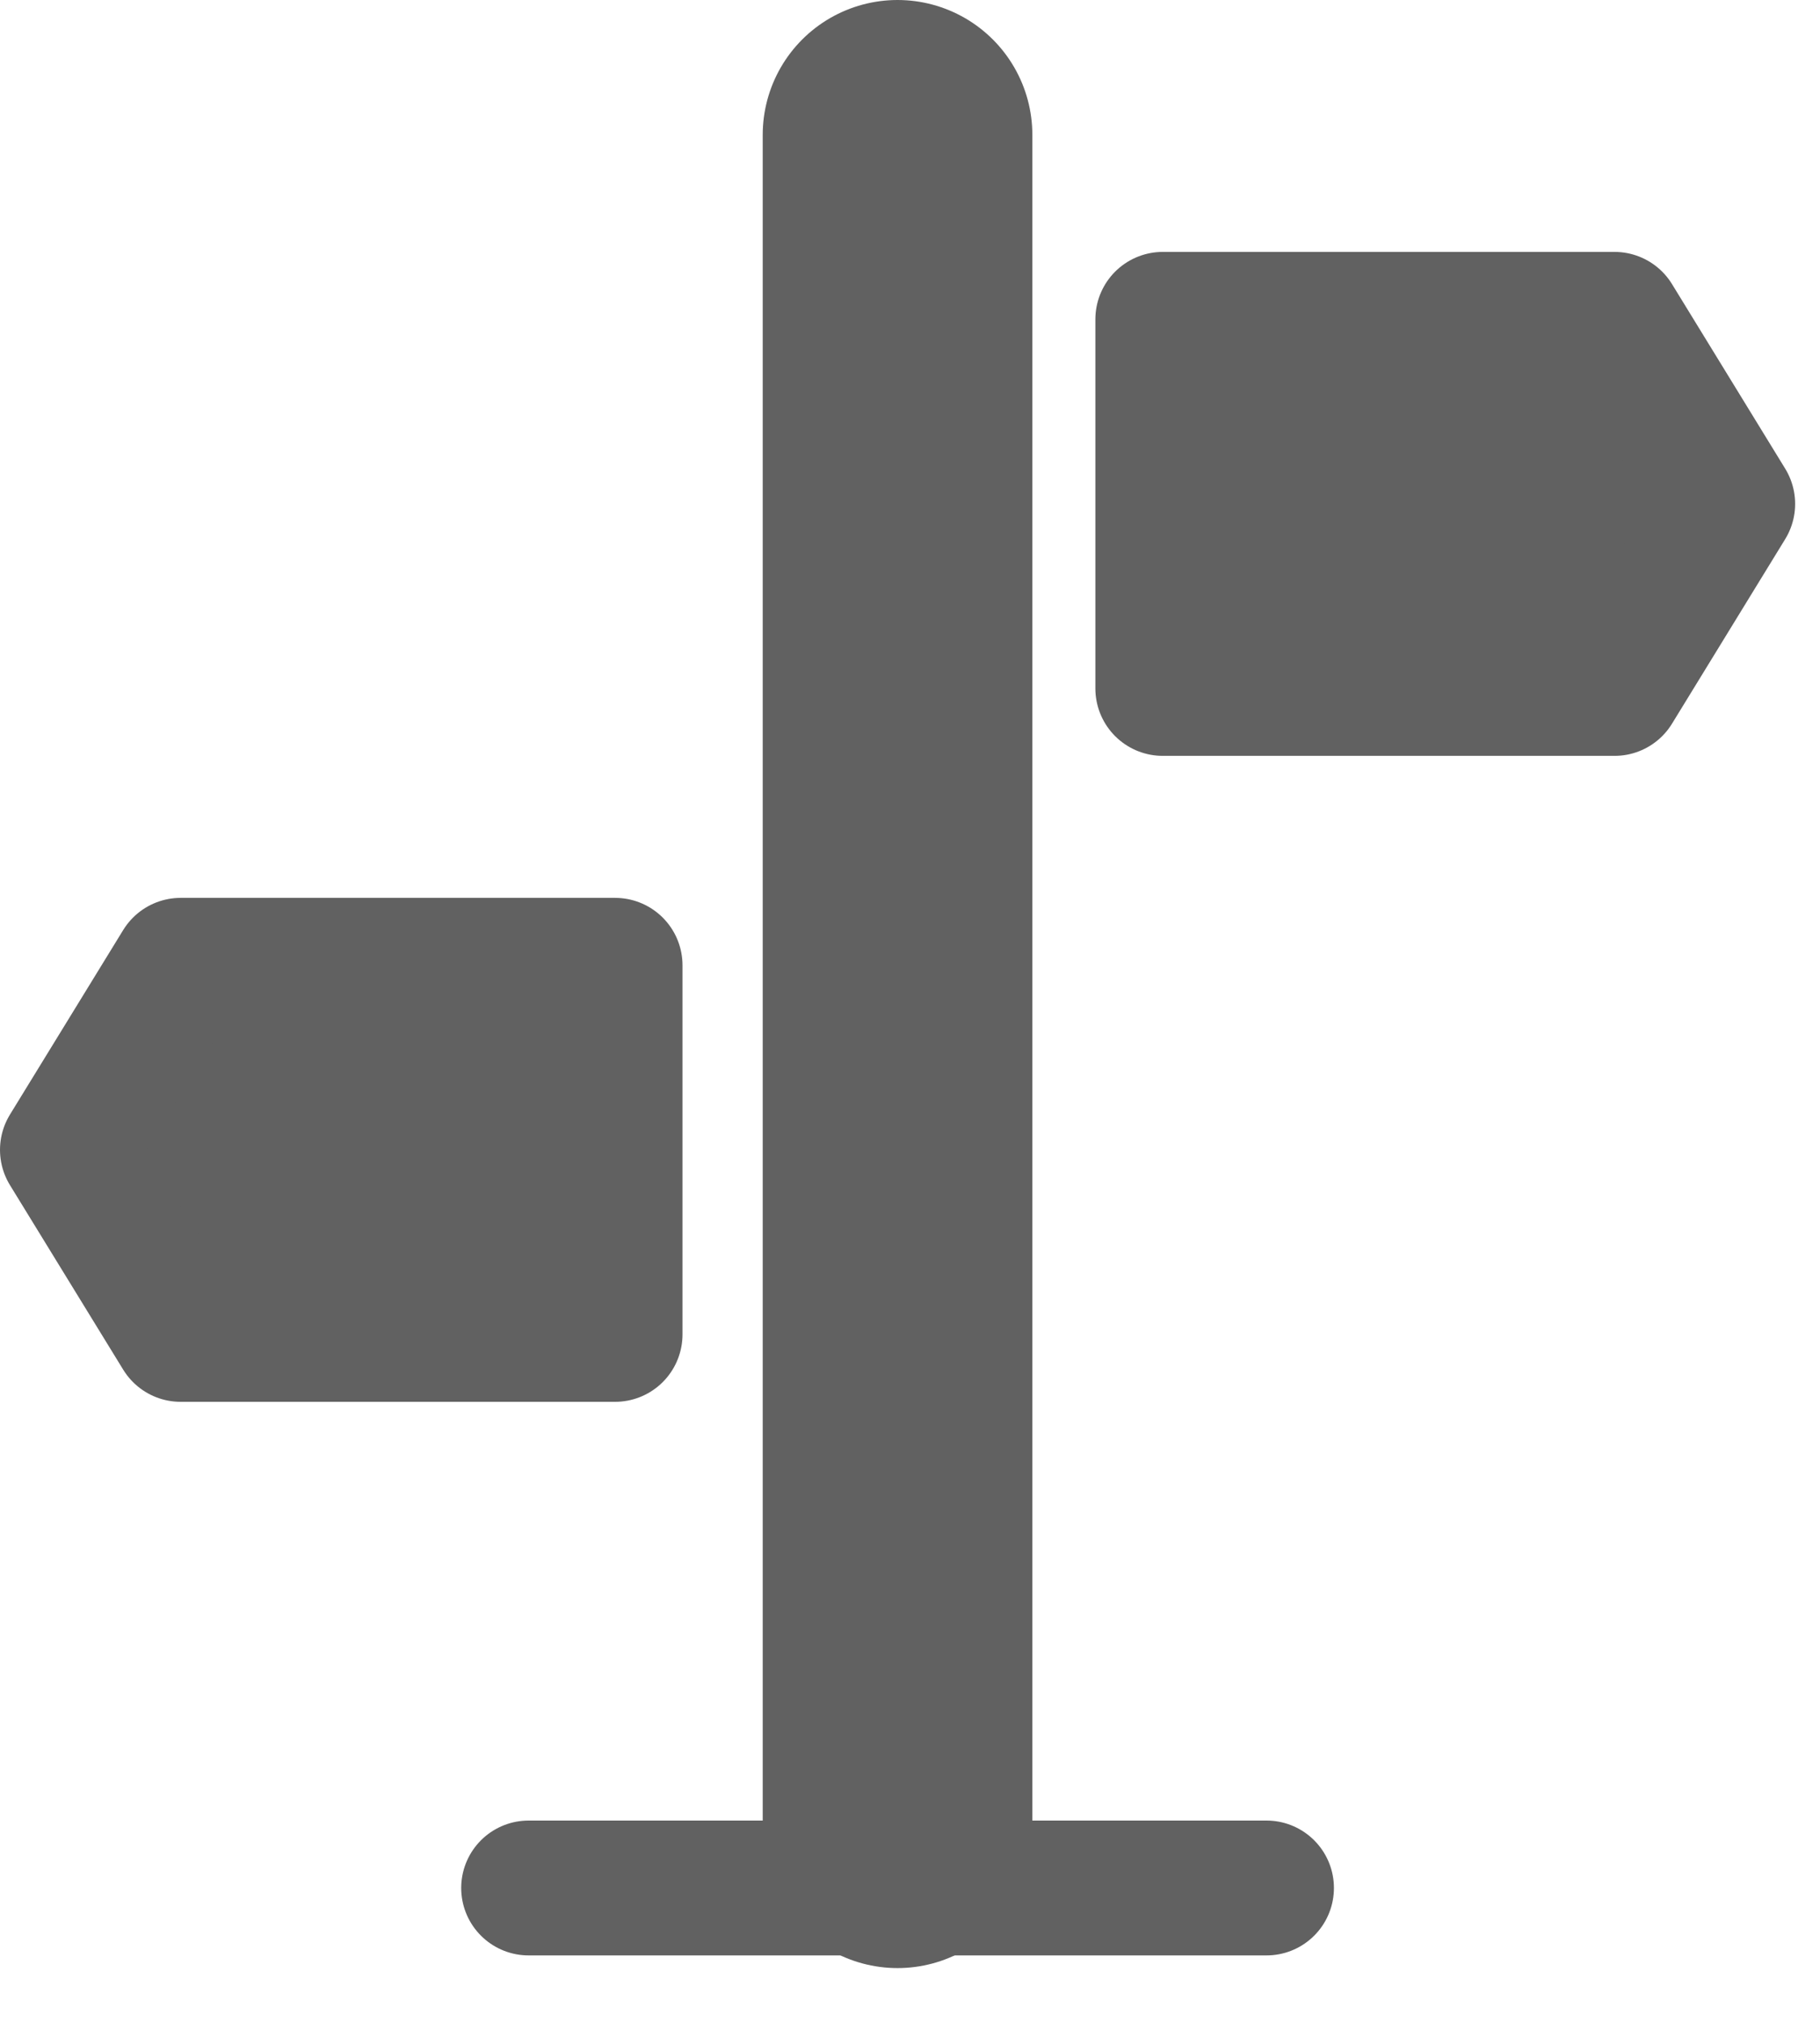
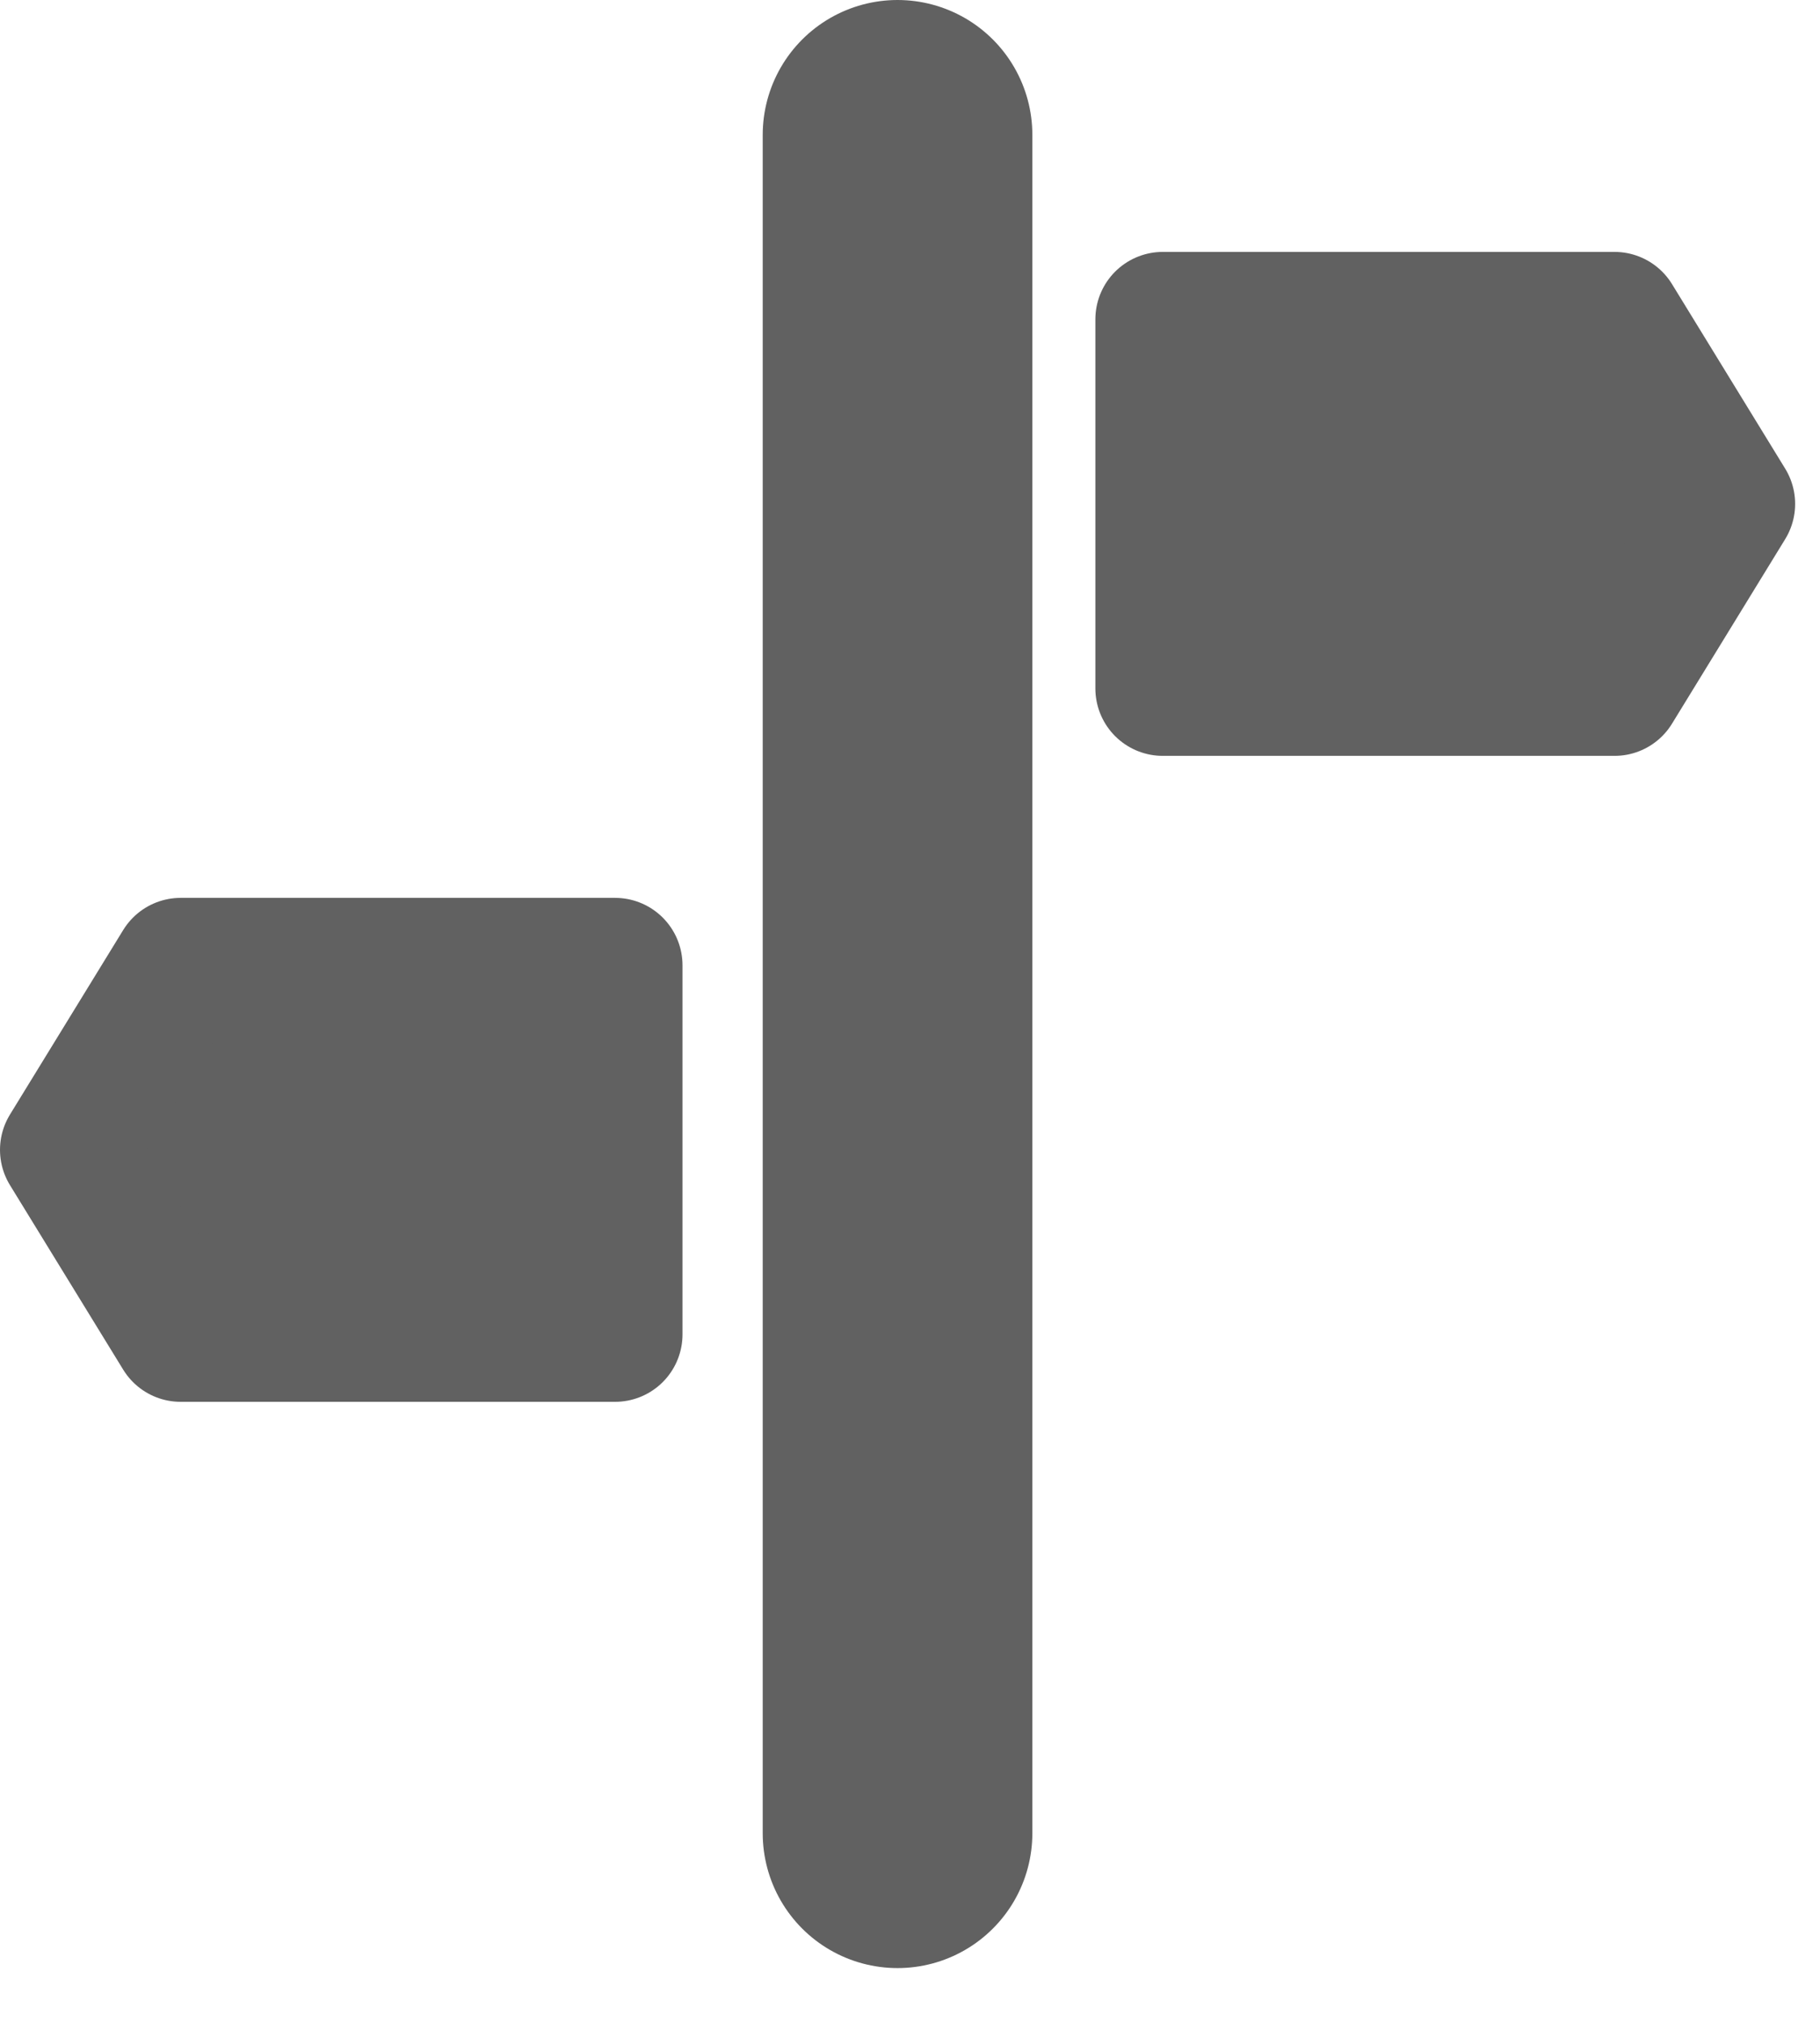
<svg xmlns="http://www.w3.org/2000/svg" width="27" height="30" viewBox="0 0 27 30" fill="none">
  <path d="M13.315 2V27.188" stroke="#616161" stroke-width="4" stroke-linecap="round" stroke-linejoin="round" />
  <path d="M2.68 14.316H9.125V19.79H2.68L1 17.053L2.68 14.316Z" fill="#616161" stroke="#616161" stroke-width="2" stroke-linejoin="round" />
-   <path d="M7.842 28H18.789" stroke="#616161" stroke-width="2" stroke-linecap="round" stroke-linejoin="round" />
-   <path d="M23.952 4.736H17.25V10.21H23.952L25.631 7.473L23.952 4.736Z" fill="#616161" stroke="#616161" stroke-width="2" stroke-linejoin="round" />
+   <path d="M23.952 4.736H17.25V10.21H23.952L25.631 7.473Z" fill="#616161" stroke="#616161" stroke-width="2" stroke-linejoin="round" />
</svg>